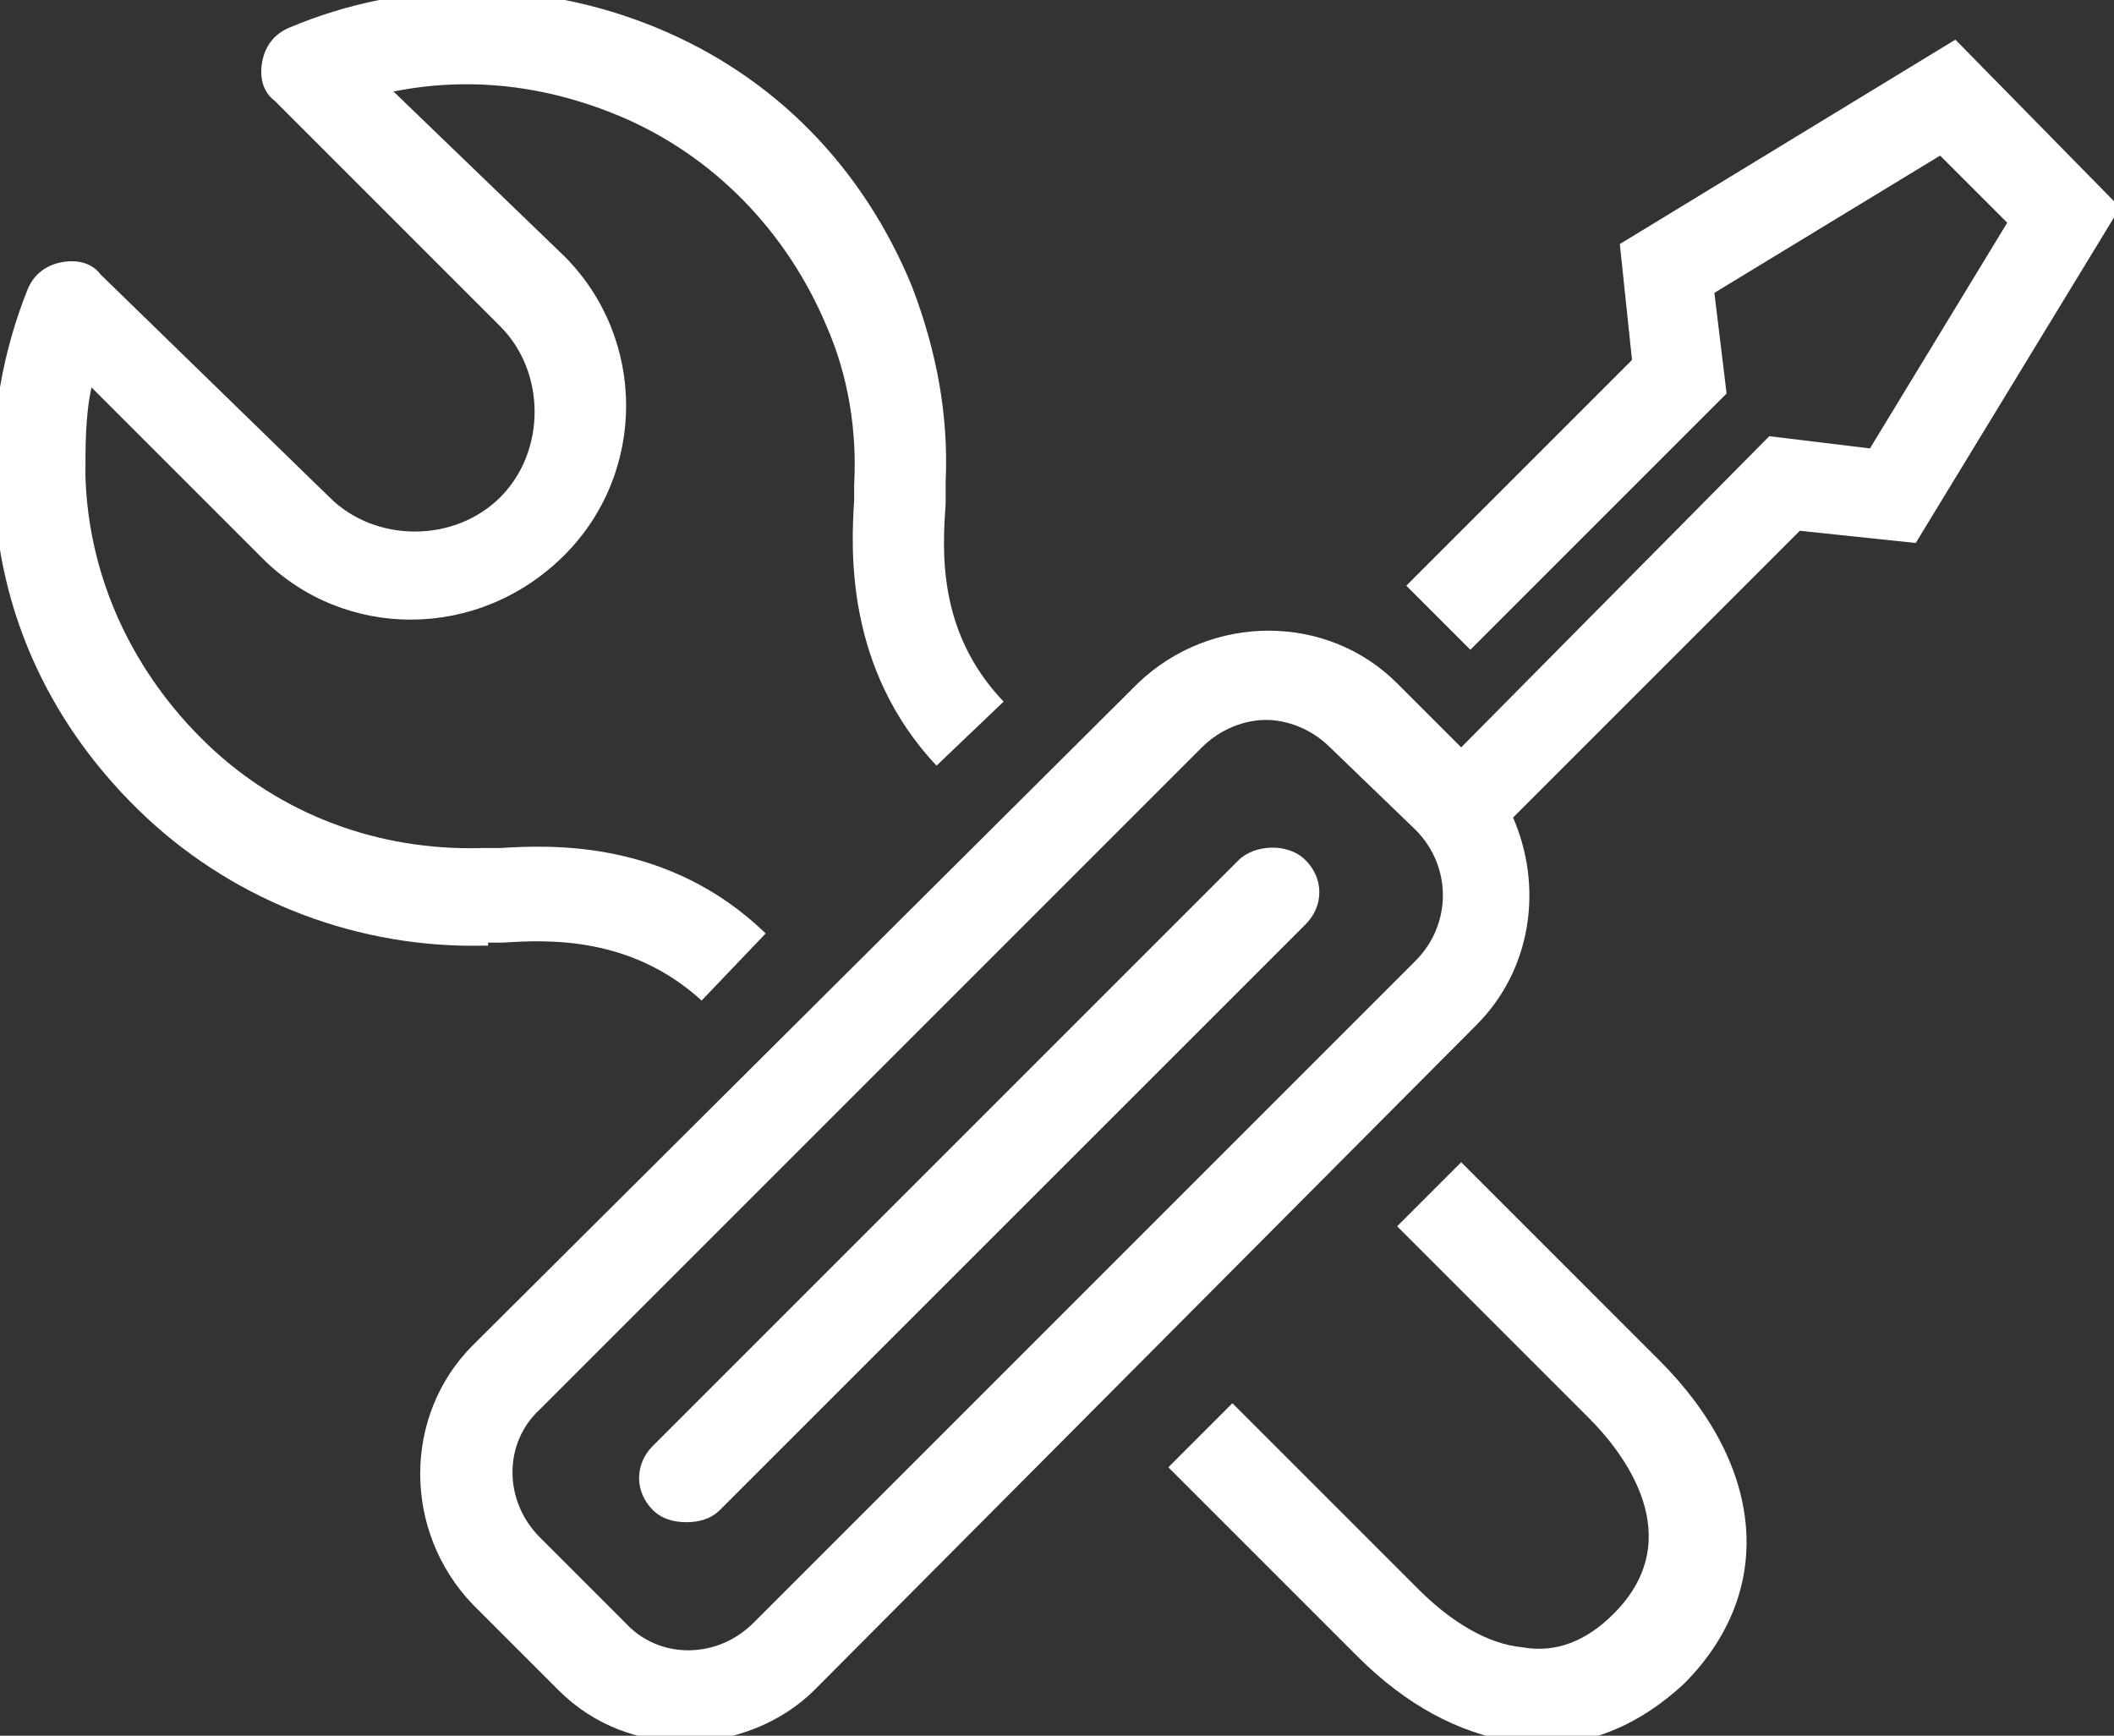
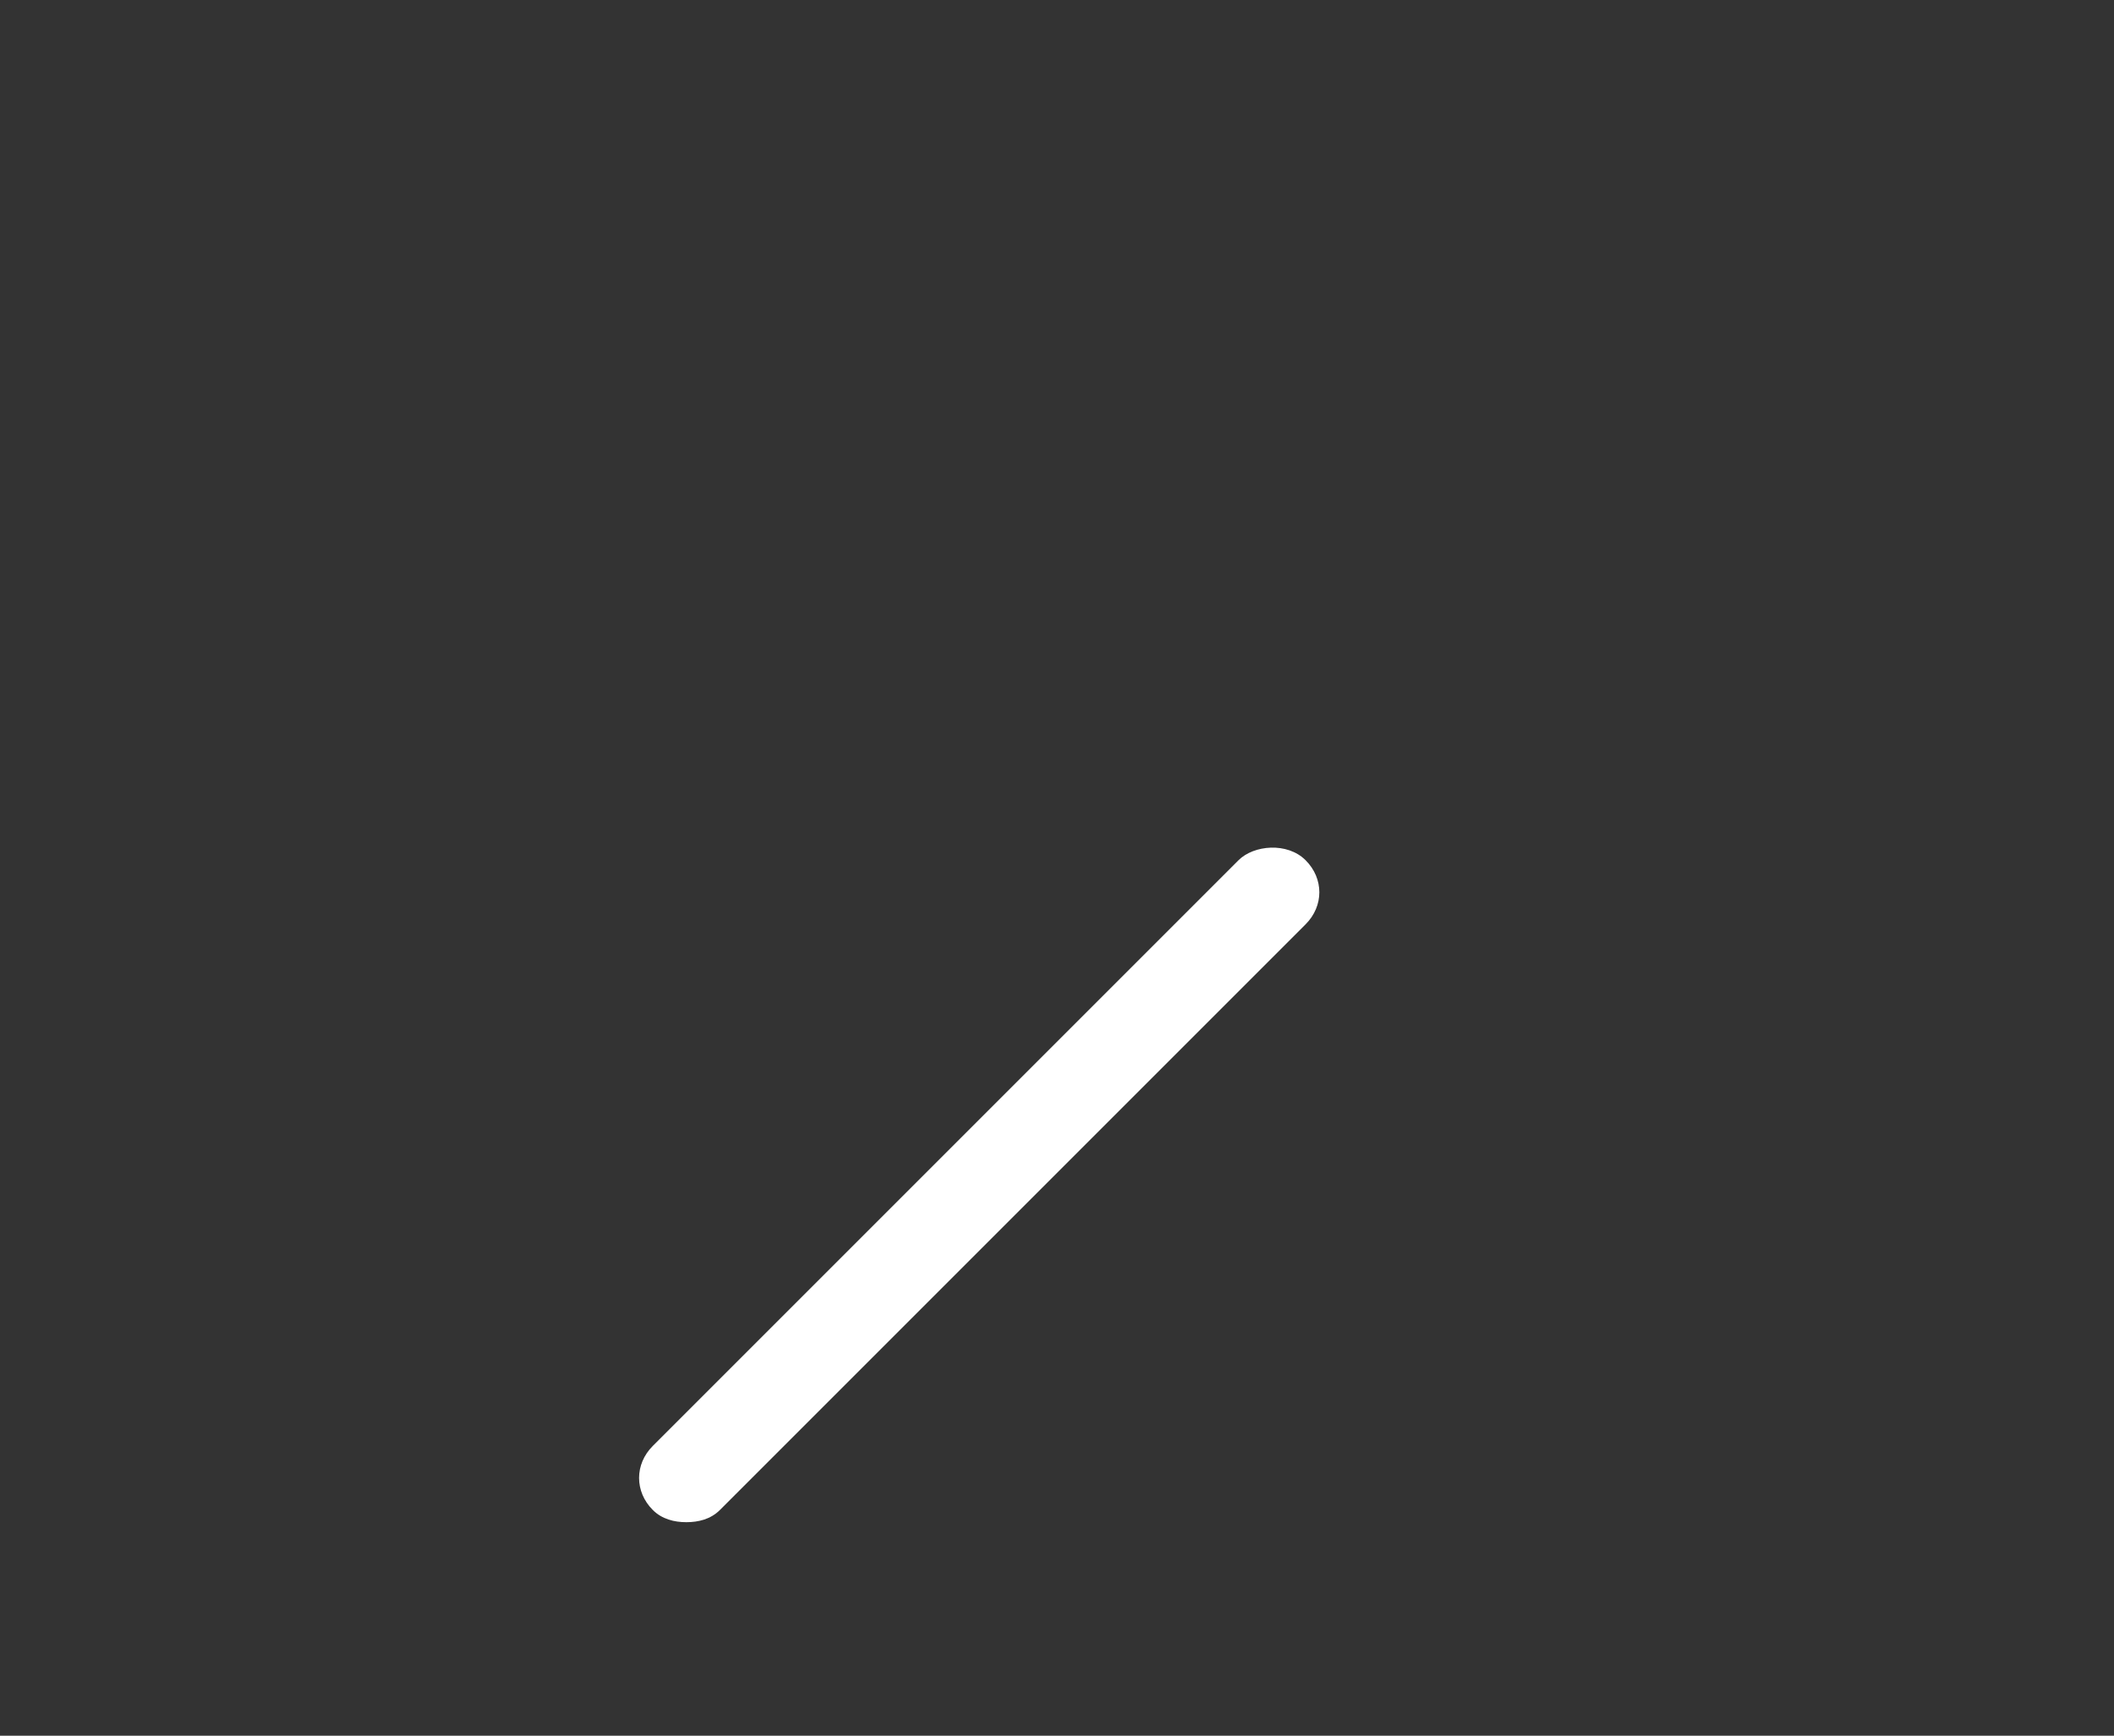
<svg xmlns="http://www.w3.org/2000/svg" version="1.1" id="Livello_1" x="0px" y="0px" viewBox="0 0 69.3 56.9" style="enable-background:new 0 0 69.3 56.9;" xml:space="preserve">
  <rect x="0" y="0" width="69.3" height="56.9" fill="#333333" stroke="none" />
  <style type="text/css">
	.st0{fill:#FFFFFF;}
</style>
  <g>
-     <path class="st0" d="M16,30.9c0.1,0,0.3,0,0.5,0c1.5-0.1,4.2-0.2,6.5,1.9l2.1-2.2c-3.2-3.1-7.1-2.9-8.7-2.8c-0.2,0-0.3,0-0.4,0   h-0.2c-3.4,0.1-6.6-1.1-9-3.4s-3.9-5.4-4-8.8c0-1,0-2,0.2-2.9l5.6,5.6c2.7,2.7,7.1,2.7,9.9-0.1c2.7-2.7,2.7-7.1,0-9.8L12.9,3   c2.5-0.5,5-0.2,7.4,0.8c3.1,1.3,5.5,3.8,6.8,6.9c0.7,1.6,1,3.4,0.9,5.2V16c0,0.1,0,0.3,0,0.4c-0.1,1.6-0.3,5.5,2.7,8.7l2.2-2.1   c-2.2-2.3-2-5-1.9-6.5c0-0.2,0-0.4,0-0.6v-0.1c0.1-2.2-0.3-4.3-1.1-6.4c-1.6-3.9-4.5-6.9-8.4-8.5s-8.2-1.6-12,0   C9,1.1,8.7,1.5,8.6,2C8.5,2.5,8.6,3,9,3.3l7.4,7.4c1.5,1.5,1.5,4.1,0,5.6s-4.1,1.5-5.6,0L3.3,9C3,8.6,2.5,8.5,2,8.6   C1.5,8.7,1.1,9,0.9,9.5c-0.8,2-1.2,4.2-1.1,6.4c0.1,4.2,1.9,8,5,10.9c3,2.8,7,4.3,11.1,4.2H16V30.9z" />
-     <path class="st0" d="M47.9,38.1l-2.1,2.1l6.3,6.3c1.1,1.1,3.3,3.9,0.8,6.4c-0.9,0.9-1.9,1.3-3,1.1c-1.1-0.1-2.3-0.8-3.4-1.9   L40.4,46l-2.1,2.1l6.2,6.2c1.6,1.6,3.3,2.5,5.1,2.8c0.3,0,0.6,0.1,0.9,0.1c1.7,0,3.3-0.7,4.7-2c3-3,2.7-7.1-0.8-10.6L47.9,38.1z" />
-     <path class="st0" d="M64.1,1.3L53.1,8l0.4,3.8l-7.4,7.4l2.1,2.1l8.4-8.4l-0.4-3.3l7.4-4.5l2.2,2.2l-4.5,7.4L58,14.3L47.9,24.5   l-2.1-2.1c-2.3-2.3-6.1-2.3-8.5,0L15.5,44.1c-2.3,2.3-2.3,6.1,0,8.5l2.8,2.8c1.2,1.2,2.7,1.7,4.2,1.7s3.1-0.6,4.2-1.7l0,0   l21.7-21.8c1.8-1.8,2.2-4.5,1.2-6.8l9.4-9.4l3.8,0.4l6.7-11L64.1,1.3z M46.4,31.5L24.7,53.2c-1.2,1.2-3.1,1.2-4.2,0l-2.8-2.8   c-1.2-1.2-1.2-3.1,0-4.2l21.7-21.7c0.6-0.6,1.4-0.9,2.1-0.9s1.5,0.3,2.1,0.9l2.8,2.7C47.6,28.4,47.6,30.3,46.4,31.5z" />
    <path class="st0" d="M40.6,28.2L21.4,47.4c-0.6,0.6-0.6,1.5,0,2.1c0.3,0.3,0.7,0.4,1.1,0.4s0.8-0.1,1.1-0.4l19.2-19.2   c0.6-0.6,0.6-1.5,0-2.1S41.1,27.7,40.6,28.2z" />
  </g>
</svg>